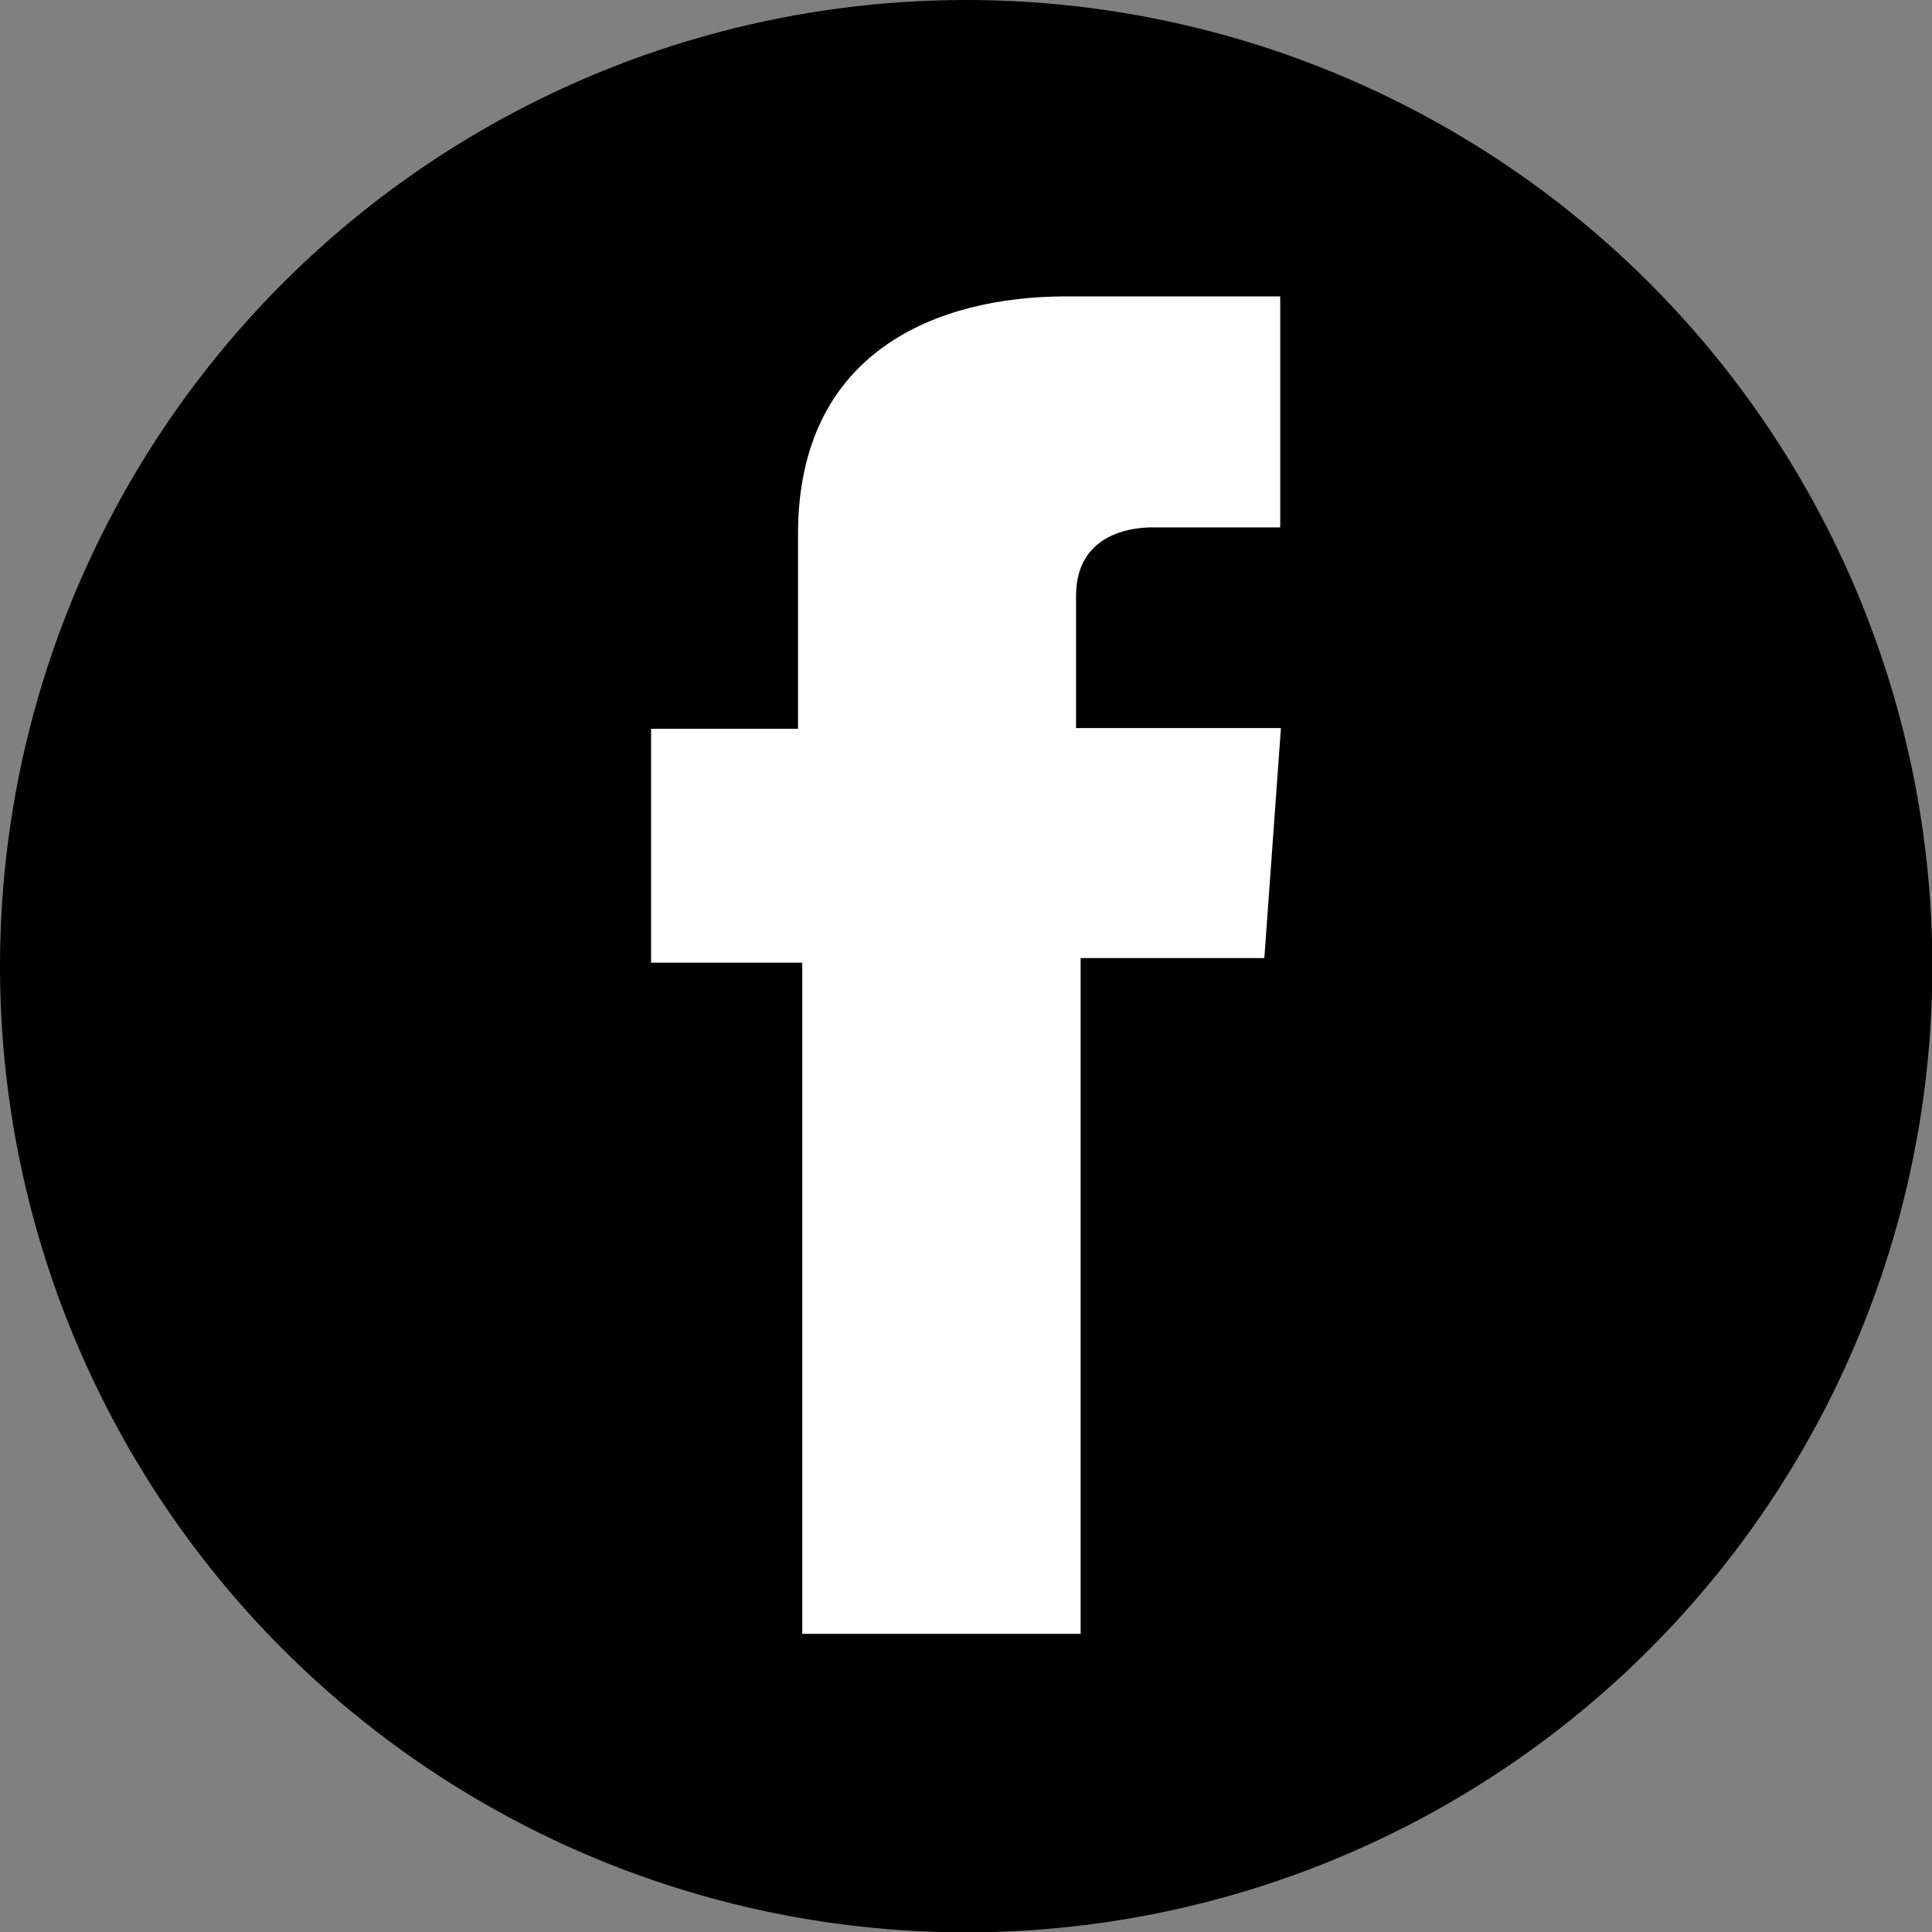
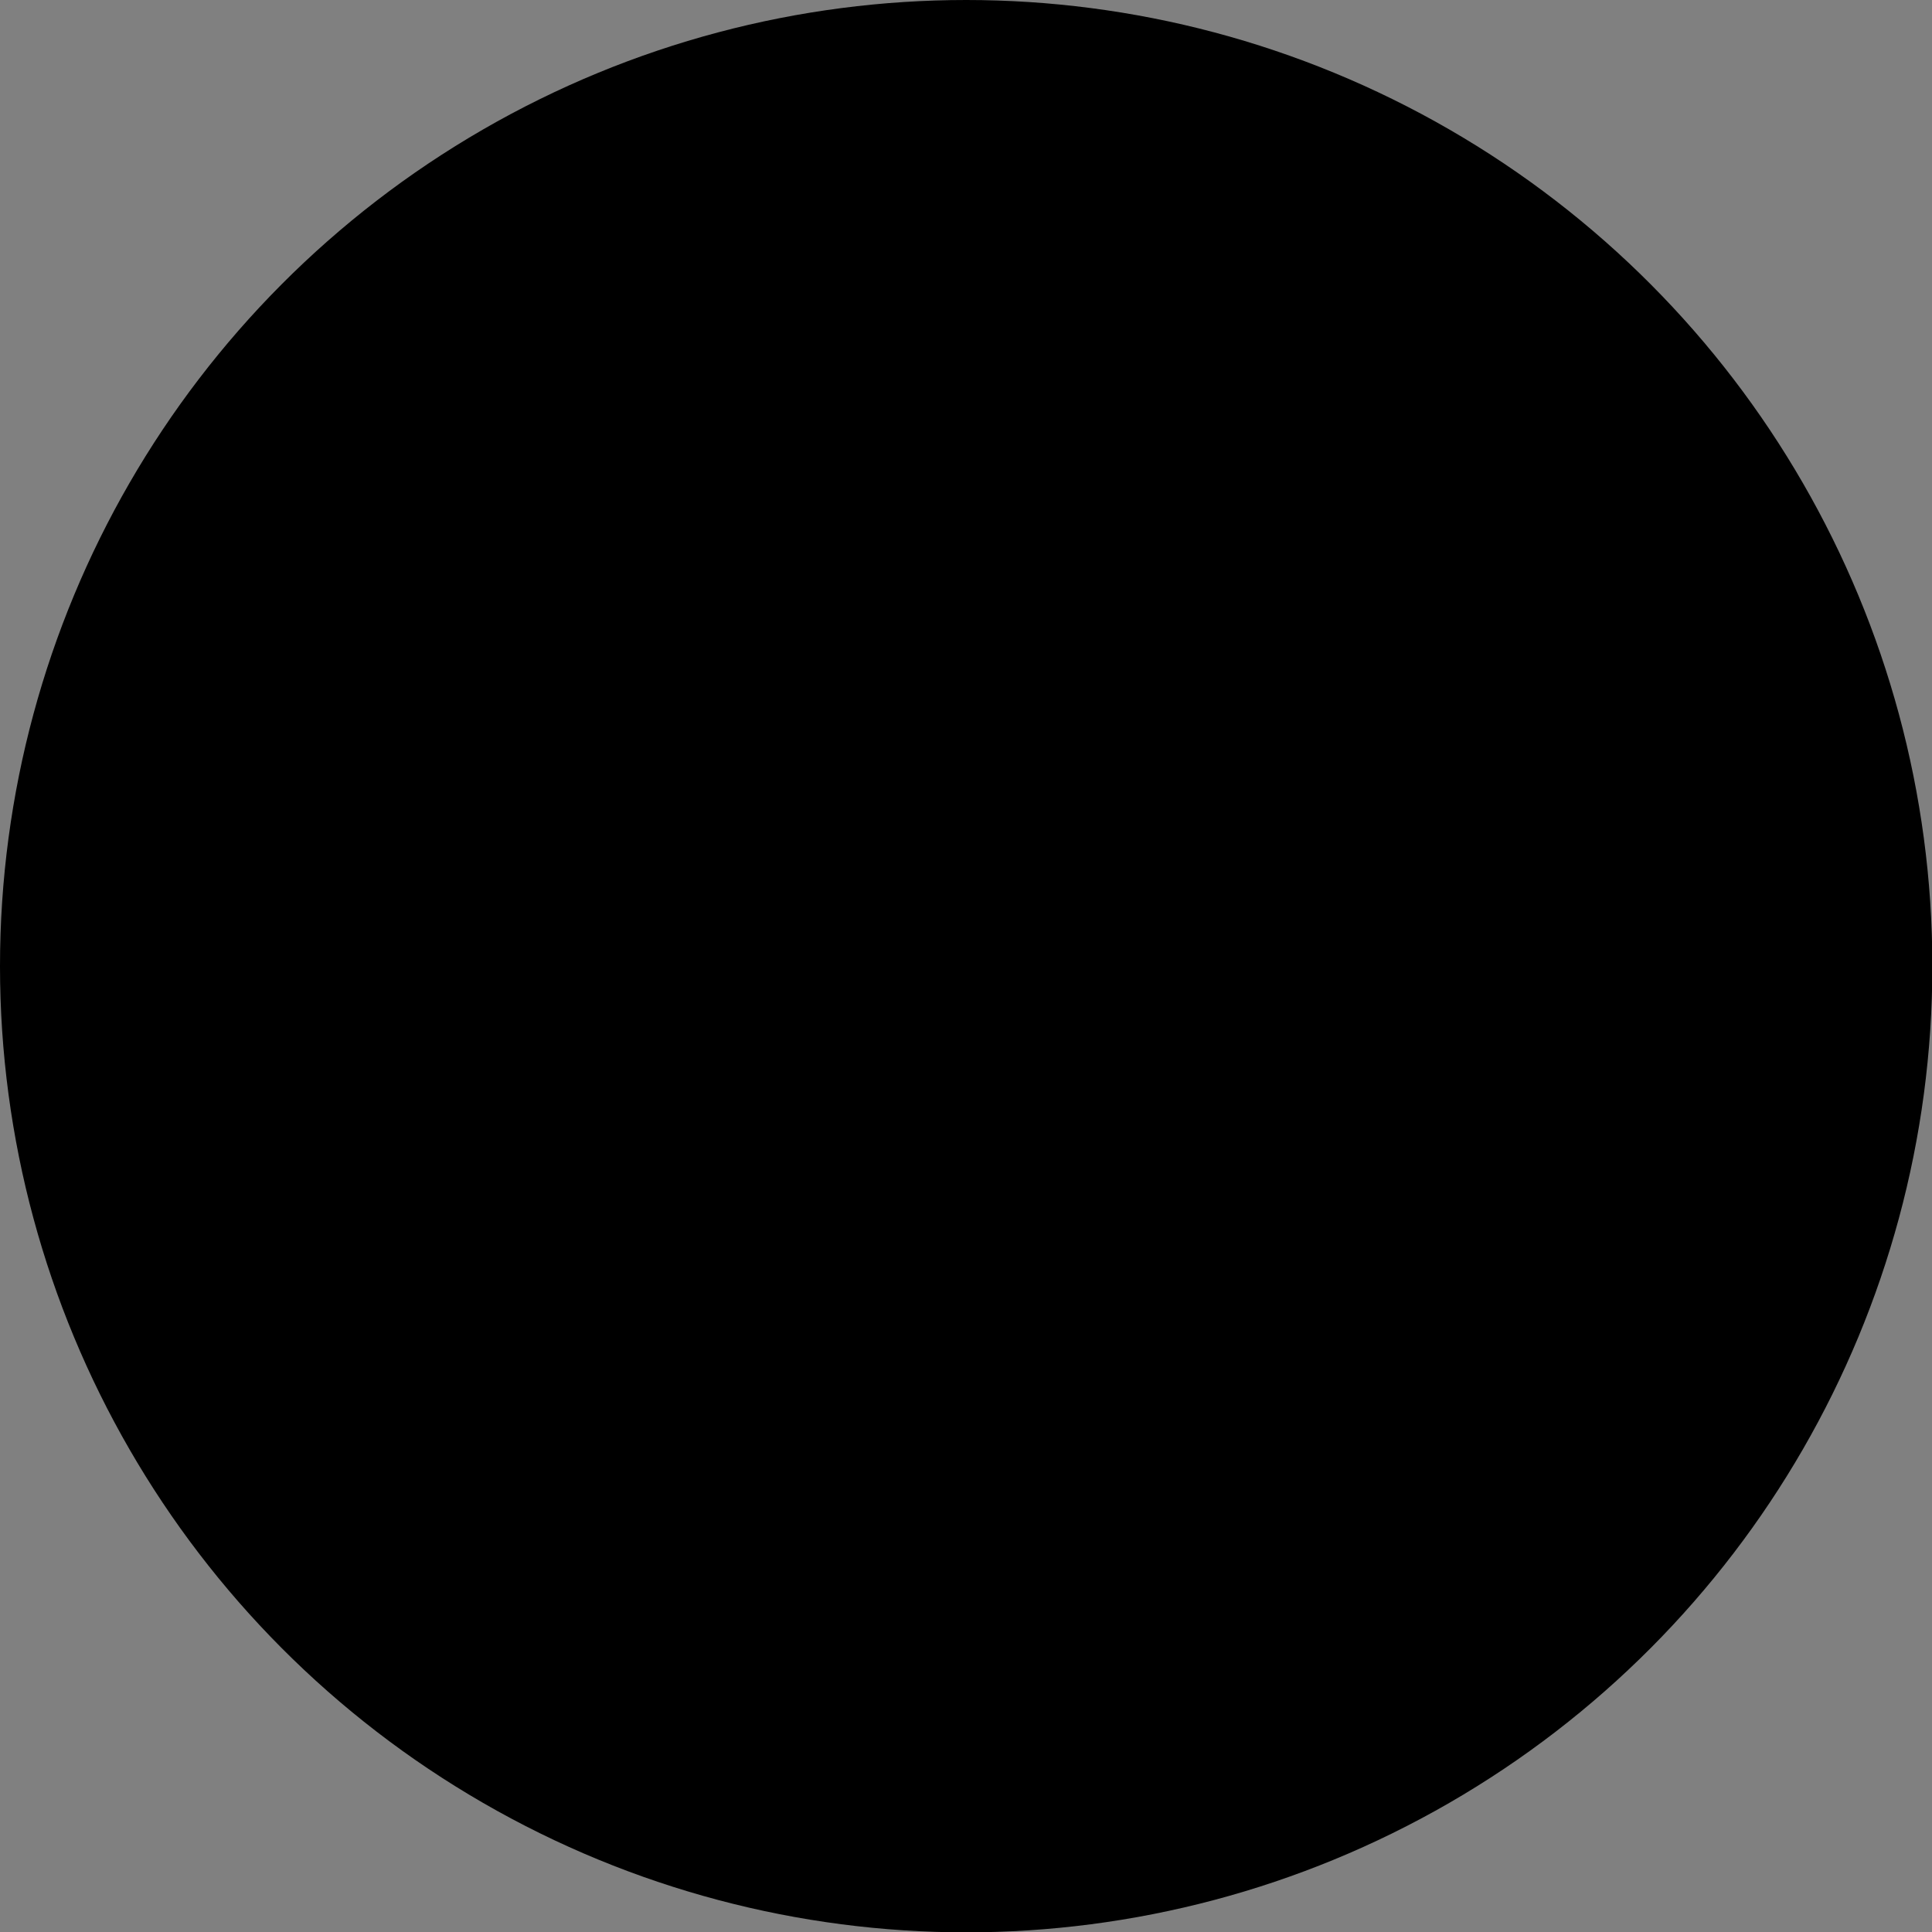
<svg xmlns="http://www.w3.org/2000/svg" viewBox="0 0 54.69 54.69">
  <rect x="0" y="0" width="54.69" height="54.69" fill="#808080" stroke="none" />
  <defs>
    <style>.cls-1{fill:#fff;}</style>
  </defs>
  <g id="Ebene_2" data-name="Ebene 2">
    <g id="Ebene_1-2" data-name="Ebene 1">
      <circle cx="27.35" cy="27.35" r="27.35" />
-       <path class="cls-1" d="M36.24,8.39H30.18c-3.6,0-7.59,1.52-7.59,6.73,0,1.81,0,3.55,0,5.51H18.43v6.62h4.28v19h7.88V27.12h5.2l.47-6.51h-5.8s0-2.9,0-3.74c0-2.06,2.14-1.94,2.27-1.94h3.51V8.39Z" />
    </g>
  </g>
</svg>